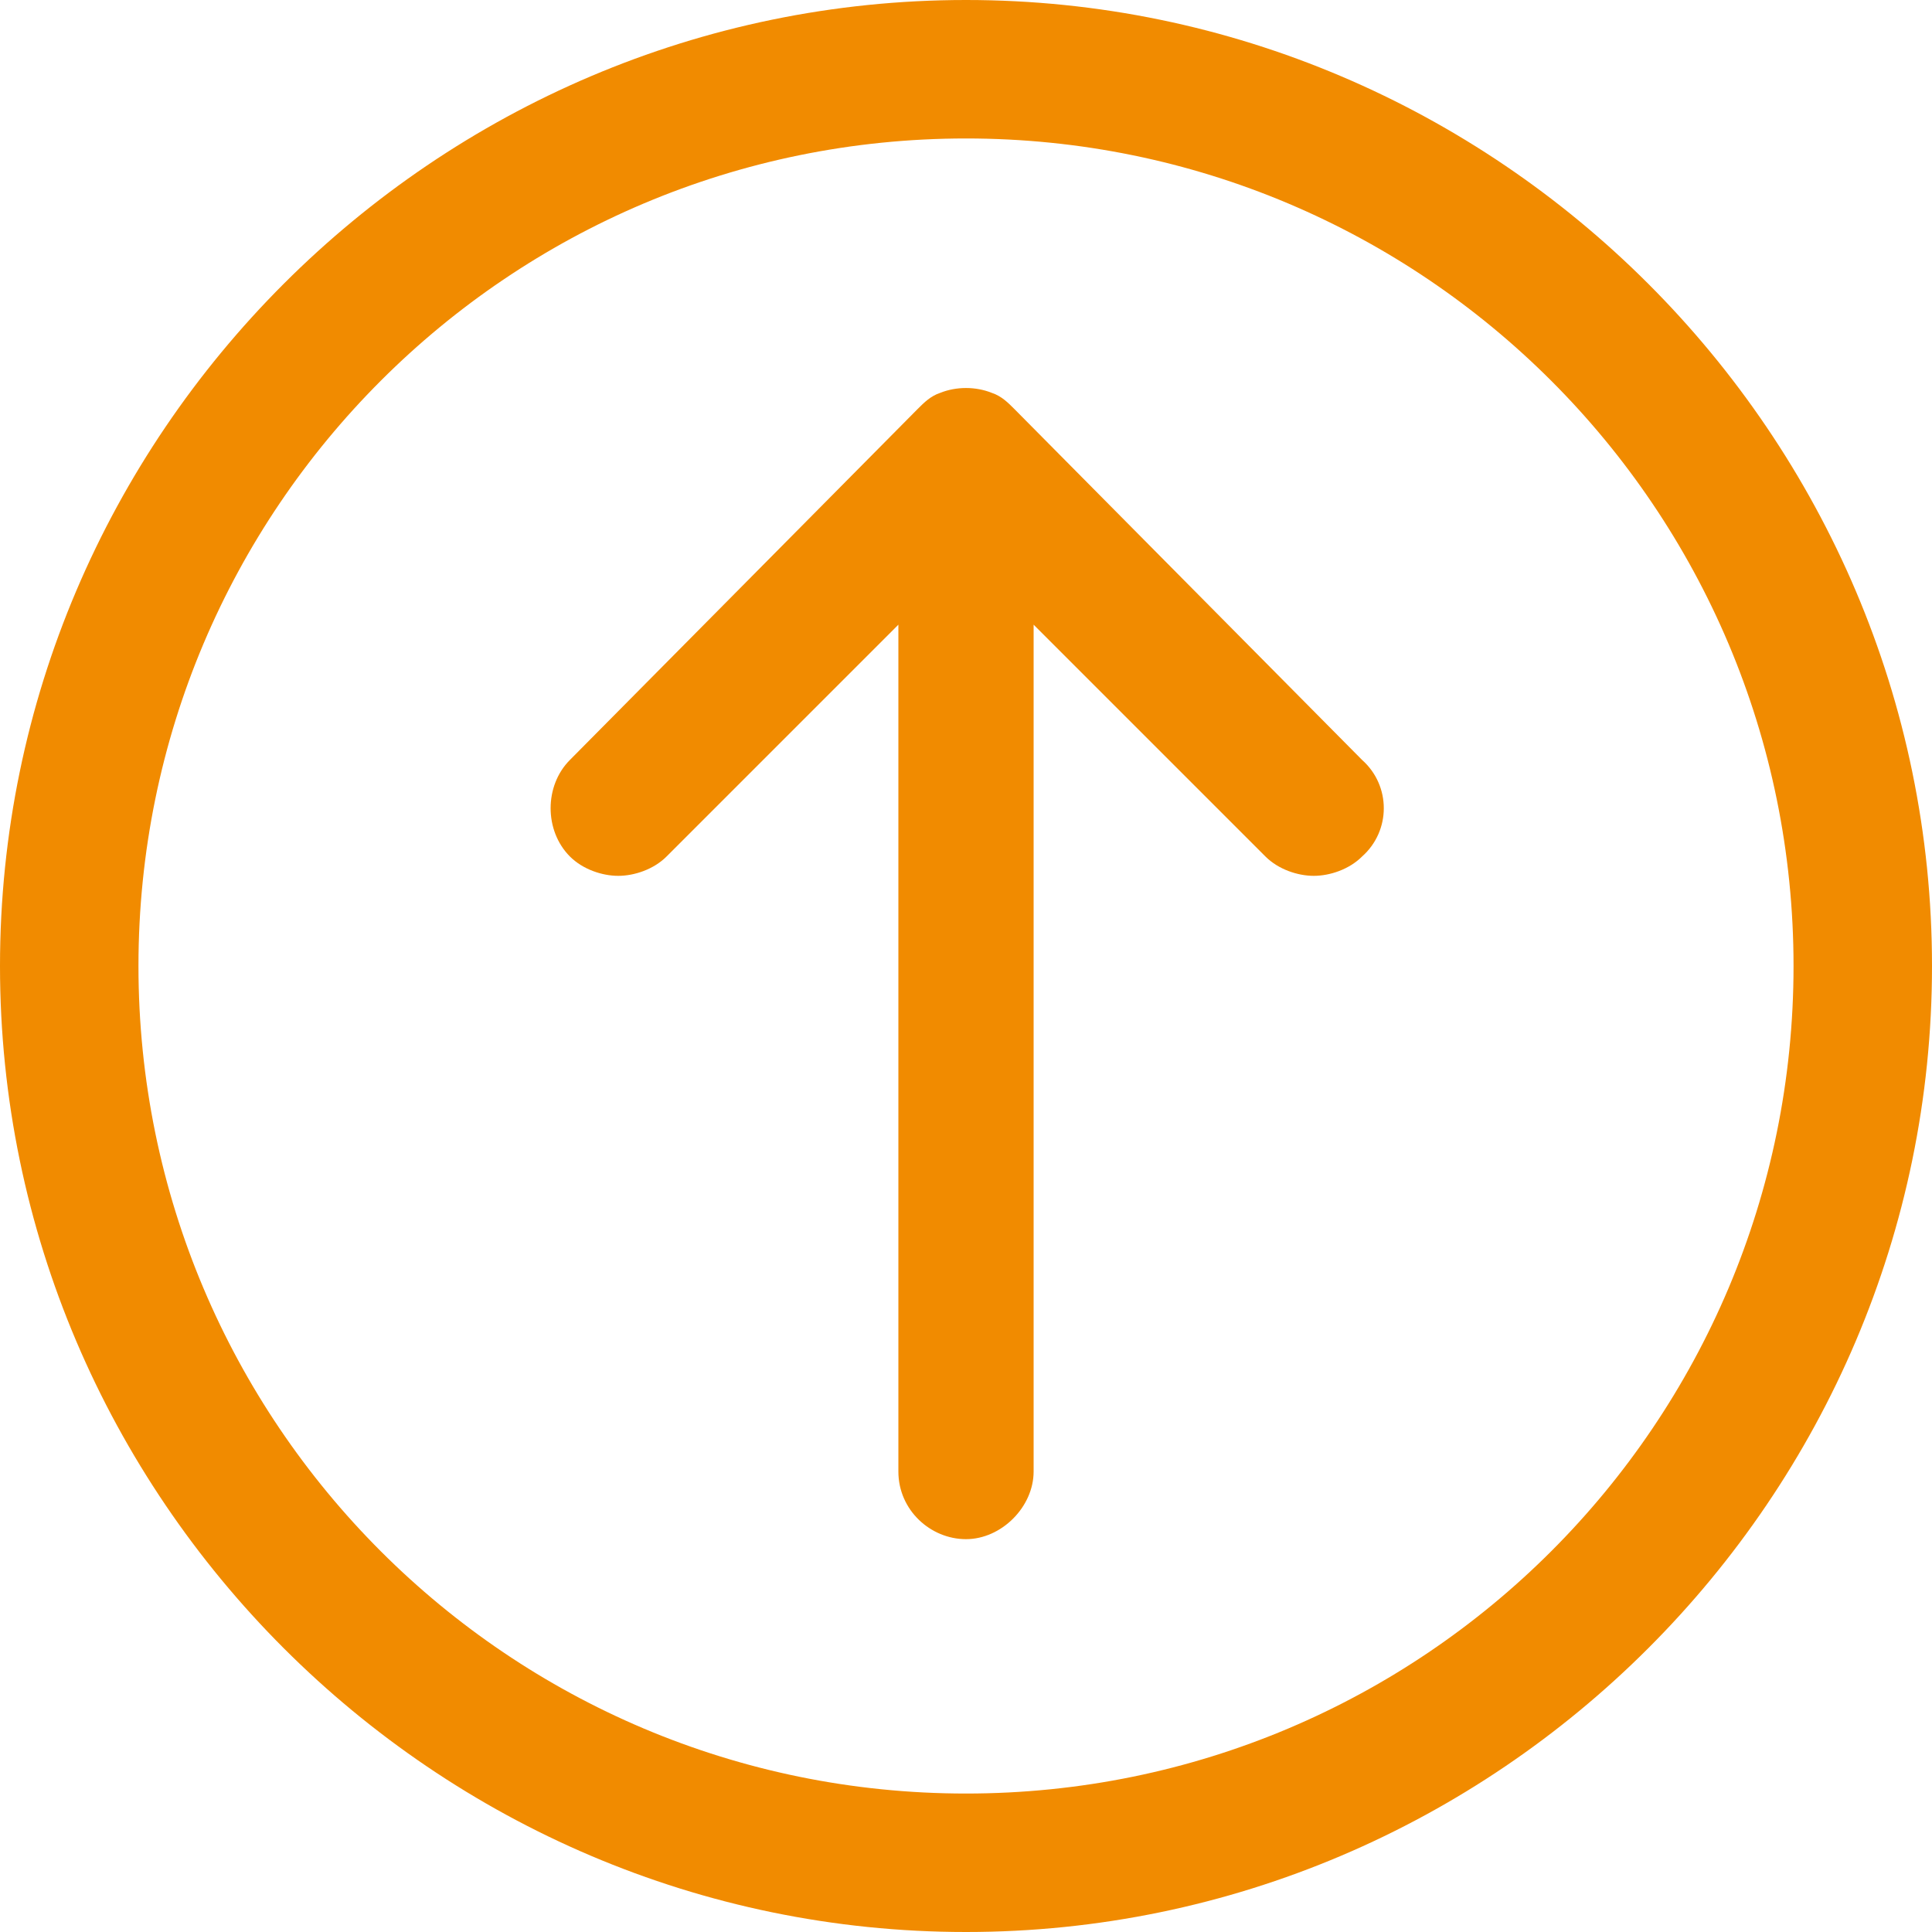
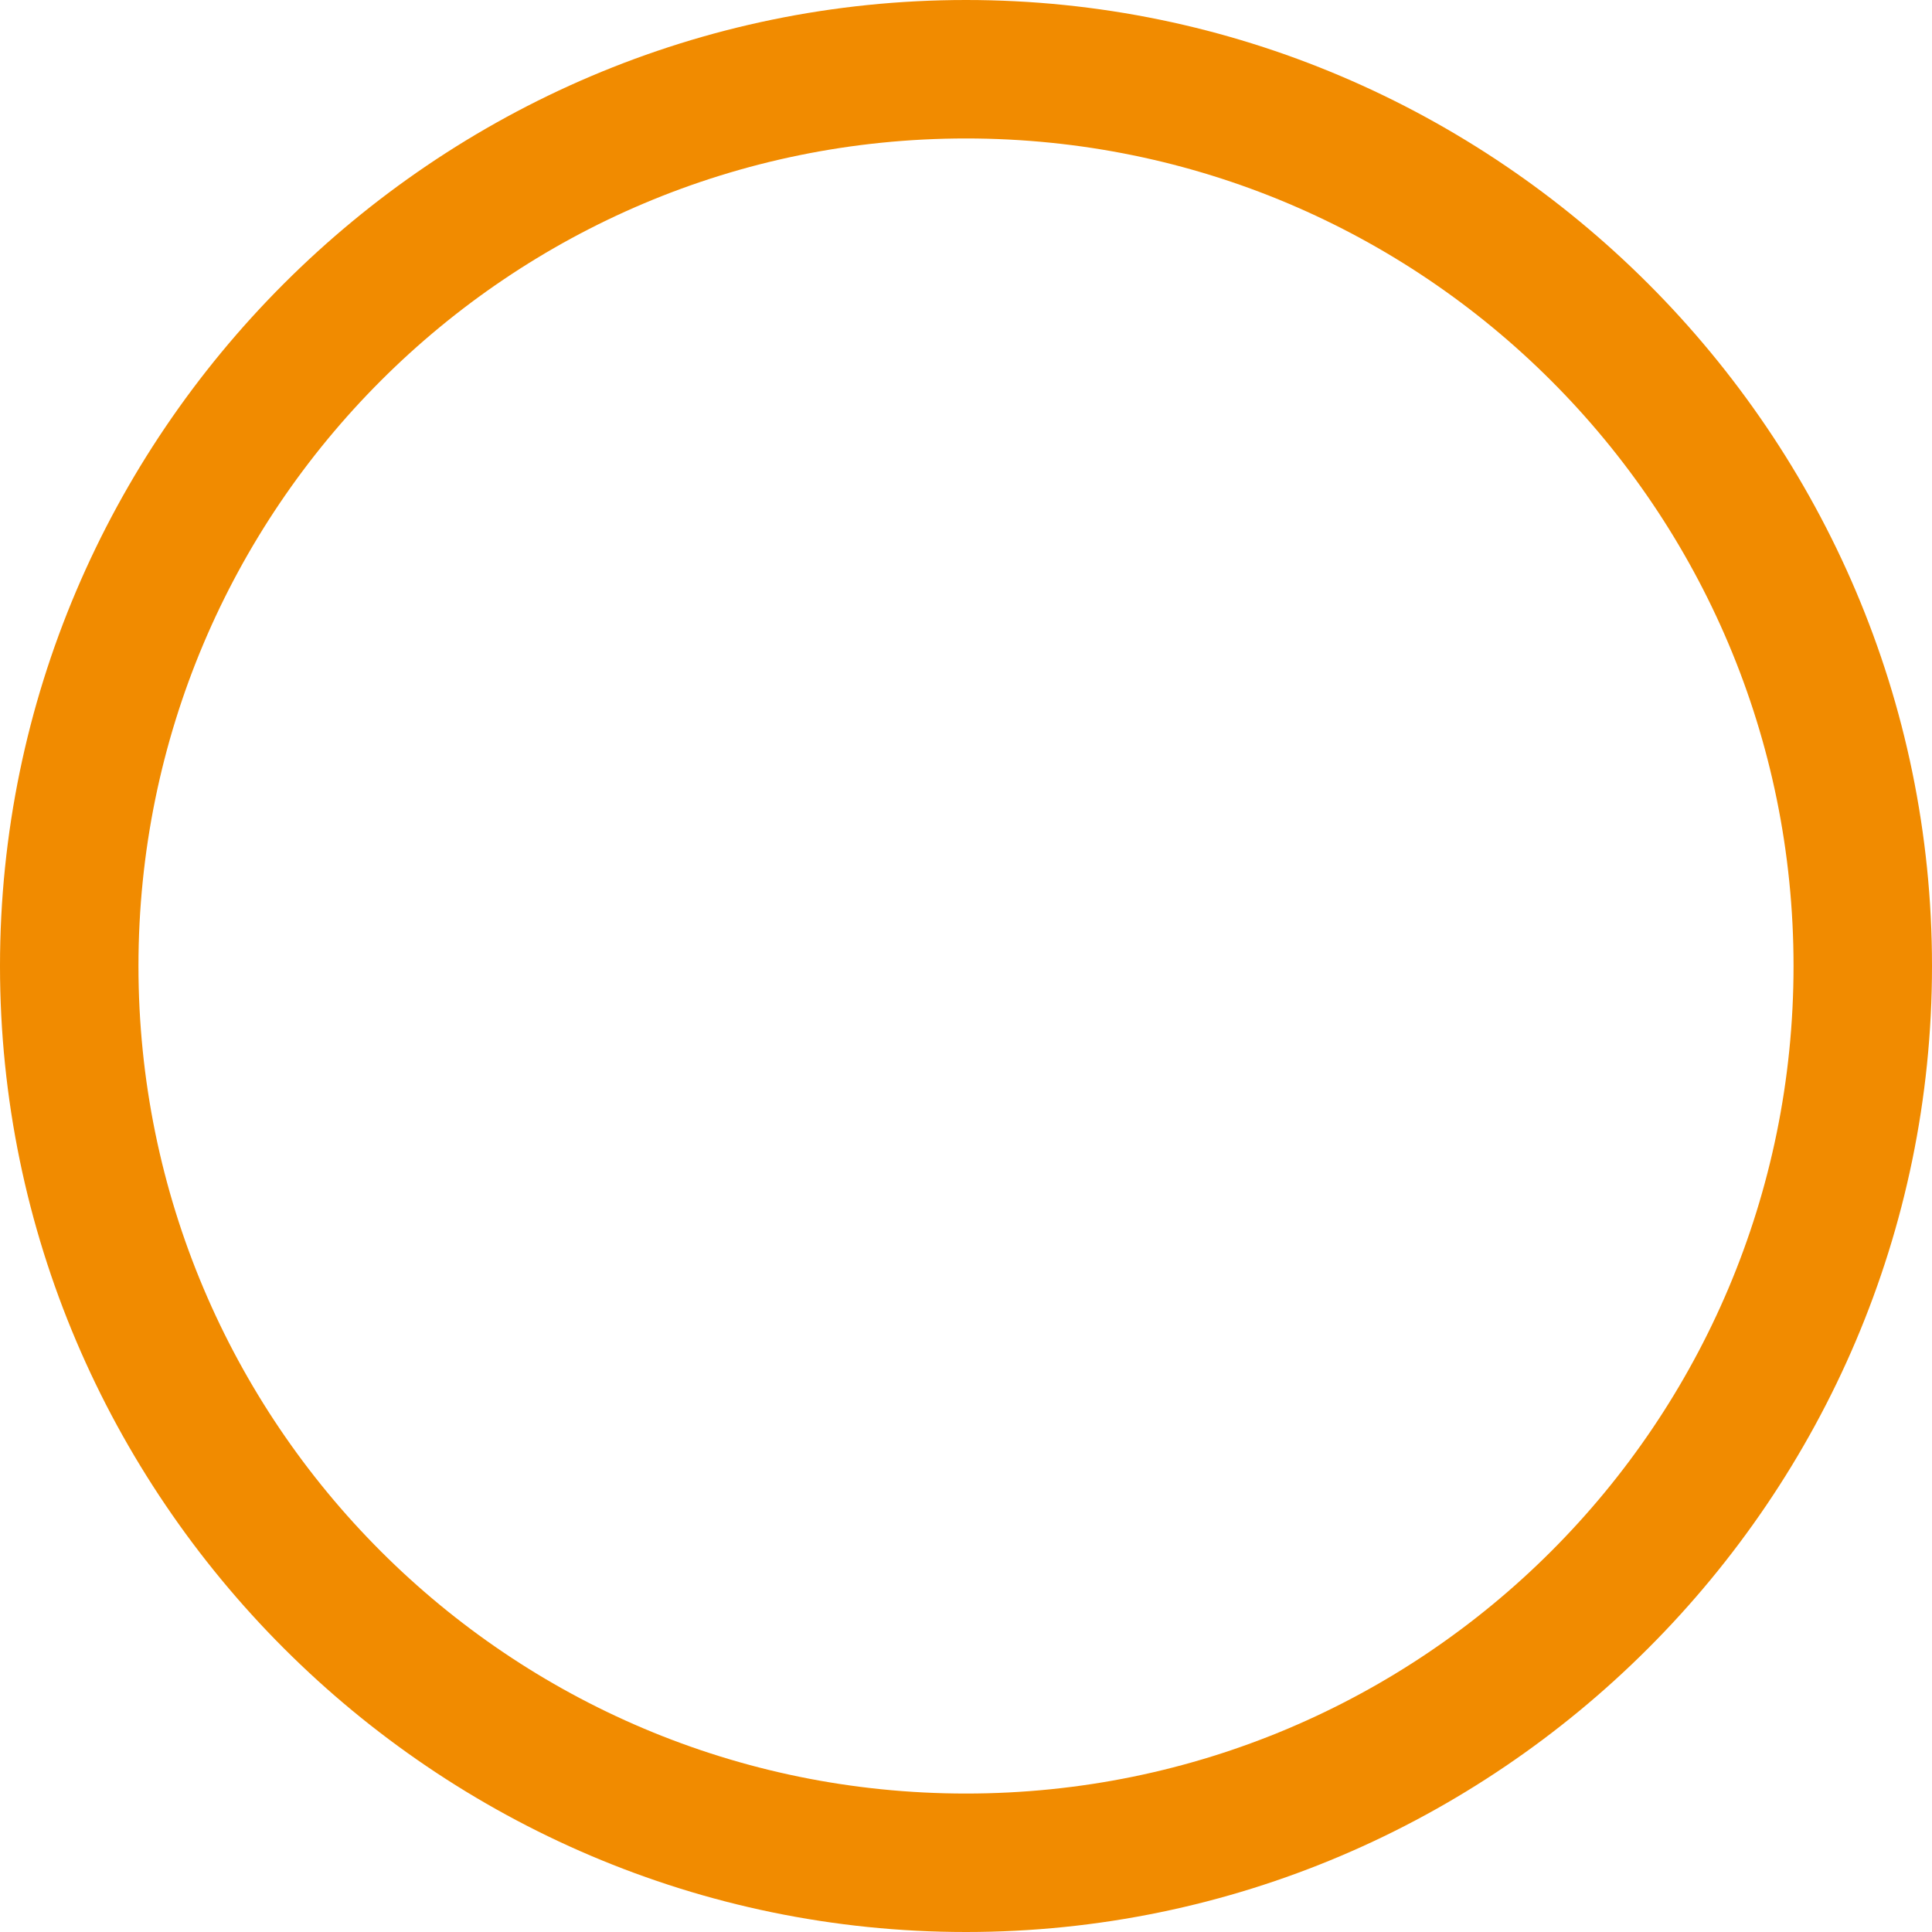
<svg xmlns="http://www.w3.org/2000/svg" version="1.1" id="Ebene_1" x="0px" y="0px" viewBox="0 0 60 60" style="enable-background:new 0 0 60 60;" xml:space="preserve">
  <style type="text/css">
	.st0{fill:#F18B00;}
</style>
  <g>
    <g>
      <path class="st0" d="M30,60C13.5,60,0,46.5,0,30S13.5,0,30,0s30,13.5,30,30S46.5,60,30,60z M30,4.3C15.8,4.3,4.3,15.8,4.3,30    S15.8,55.7,30,55.7S55.7,44.2,55.7,30S44.2,4.3,30,4.3z" />
    </g>
-     <path class="st0" d="M42.3,23.6L31.5,12.7c-0.2-0.2-0.4-0.4-0.7-0.5c-0.5-0.2-1.1-0.2-1.6,0c-0.3,0.1-0.5,0.3-0.7,0.5L17.7,23.6   c-0.8,0.8-0.8,2.2,0,3c0.4,0.4,1,0.6,1.5,0.6s1.1-0.2,1.5-0.6l7.2-7.2v26.3c0,1.2,1,2.1,2.1,2.1s2.1-1,2.1-2.1V19.4l7.2,7.2   c0.4,0.4,1,0.6,1.5,0.6c0.5,0,1.1-0.2,1.5-0.6C43.2,25.8,43.2,24.4,42.3,23.6z" />
  </g>
</svg>